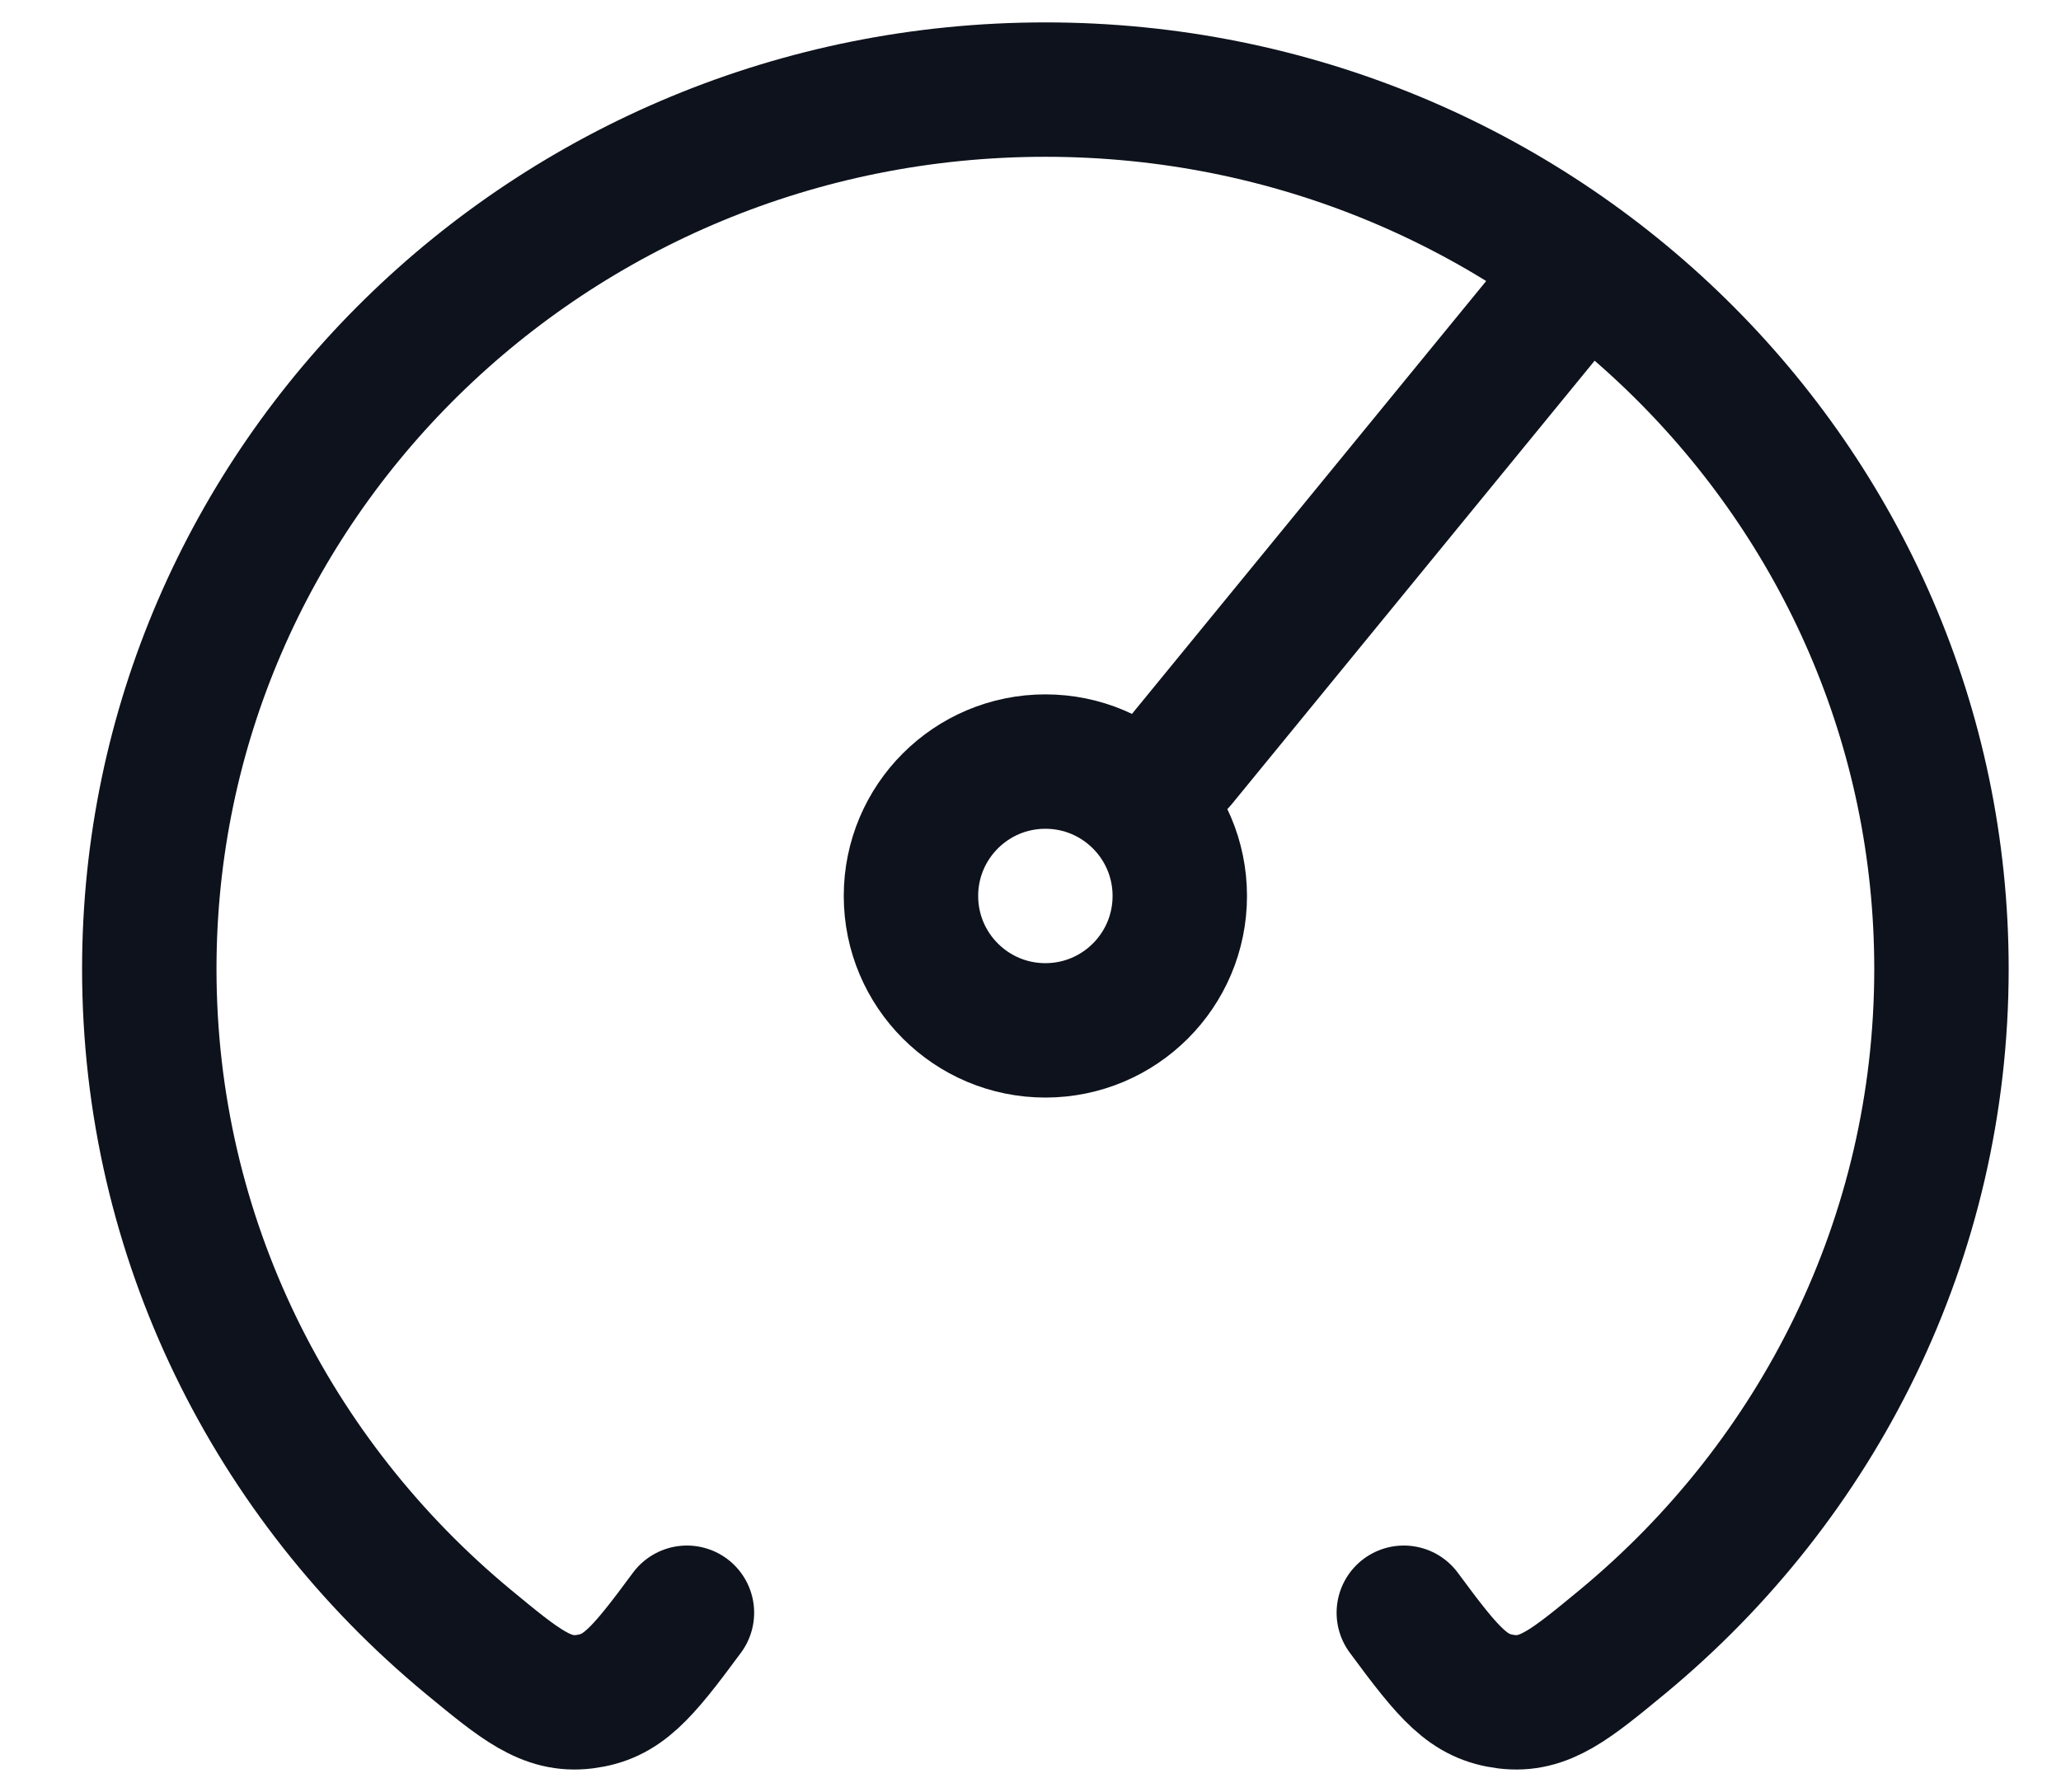
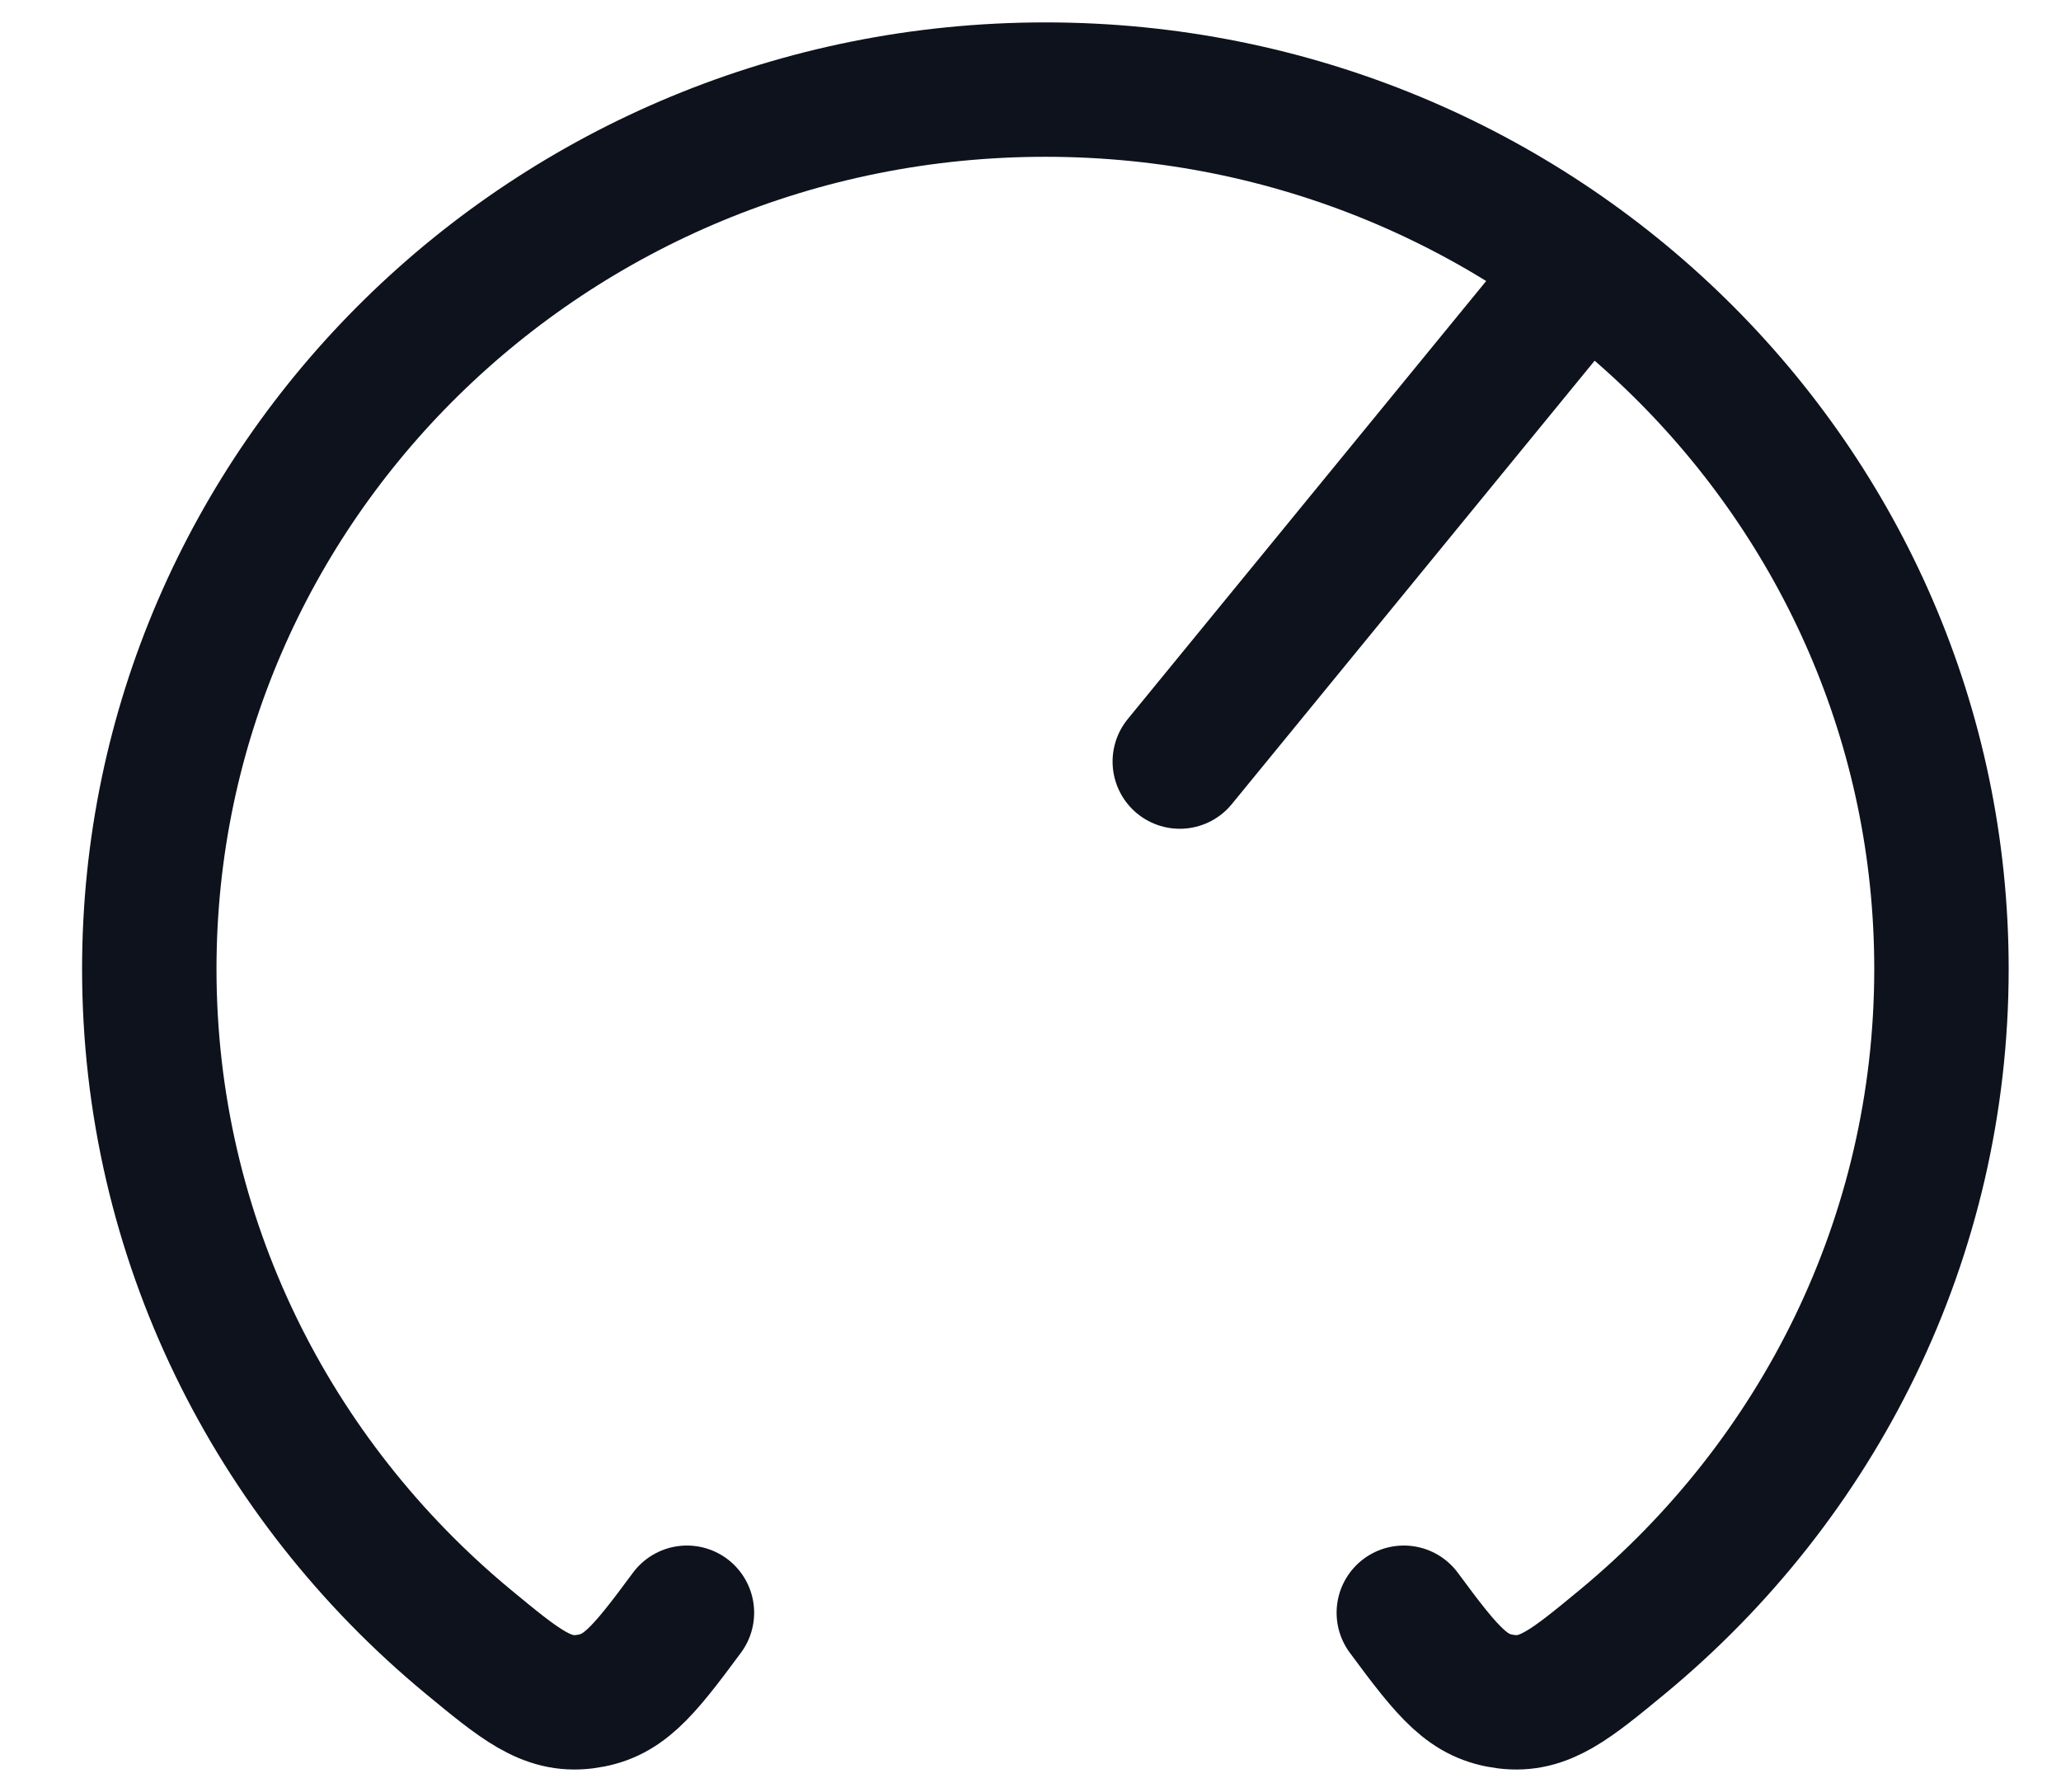
<svg xmlns="http://www.w3.org/2000/svg" width="23" height="20" viewBox="0 0 23 20" fill="none">
  <g id="elements">
    <path id="Ellipse 1854" d="M7.666 18C7.152 18.697 6.943 18.94 6.521 18.993C6.098 19.045 5.806 18.803 5.221 18.32C3.047 16.519 1.666 13.825 1.666 10.815C1.666 5.394 6.143 1 11.666 1C17.189 1 21.666 5.394 21.666 10.815C21.666 13.825 20.285 16.519 18.111 18.32C17.526 18.803 17.234 19.045 16.811 18.993C16.389 18.94 16.18 18.697 15.666 18" stroke="#0D121C" stroke-width="1.5" stroke-linecap="round" stroke-linejoin="round" />
    <path id="Vector 6551" d="M13.166 8.5L17.666 3" stroke="#0D121C" stroke-width="1.5" stroke-linecap="round" stroke-linejoin="round" />
-     <circle id="Ellipse 1855" cx="11.666" cy="10" r="1.5" stroke="#0D121C" stroke-width="1.5" stroke-linecap="round" stroke-linejoin="round" />
  </g>
</svg>